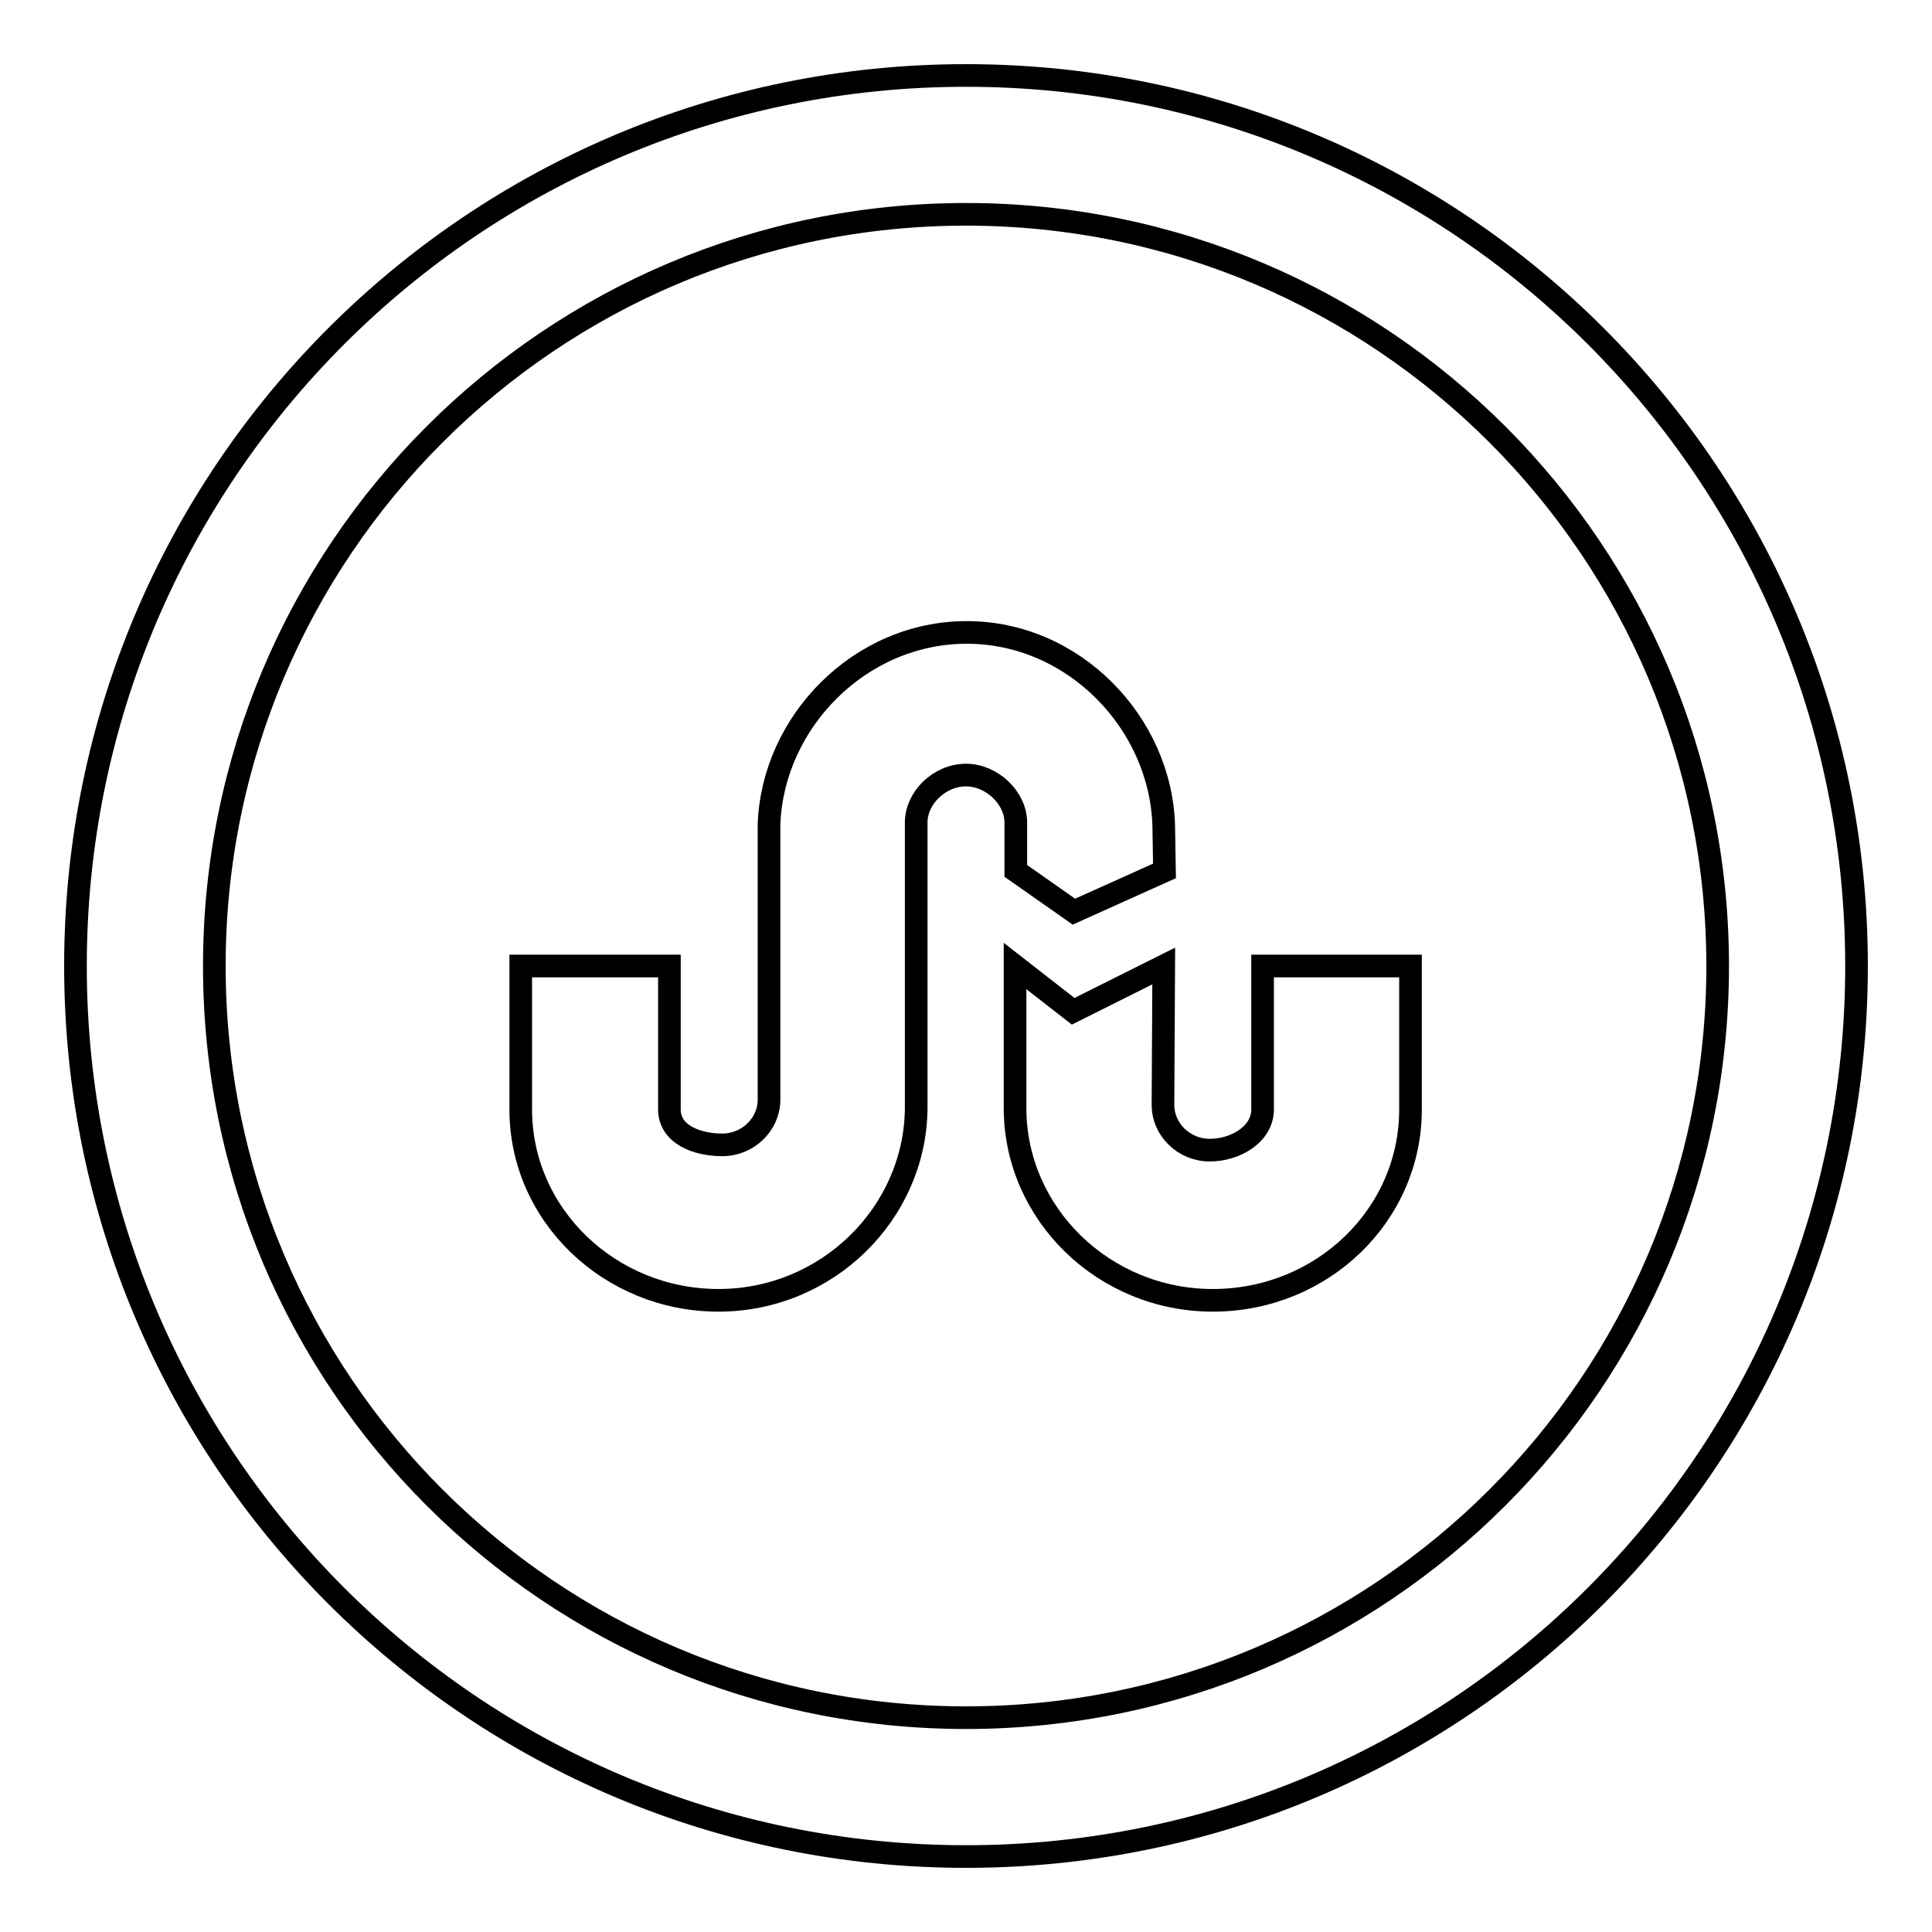
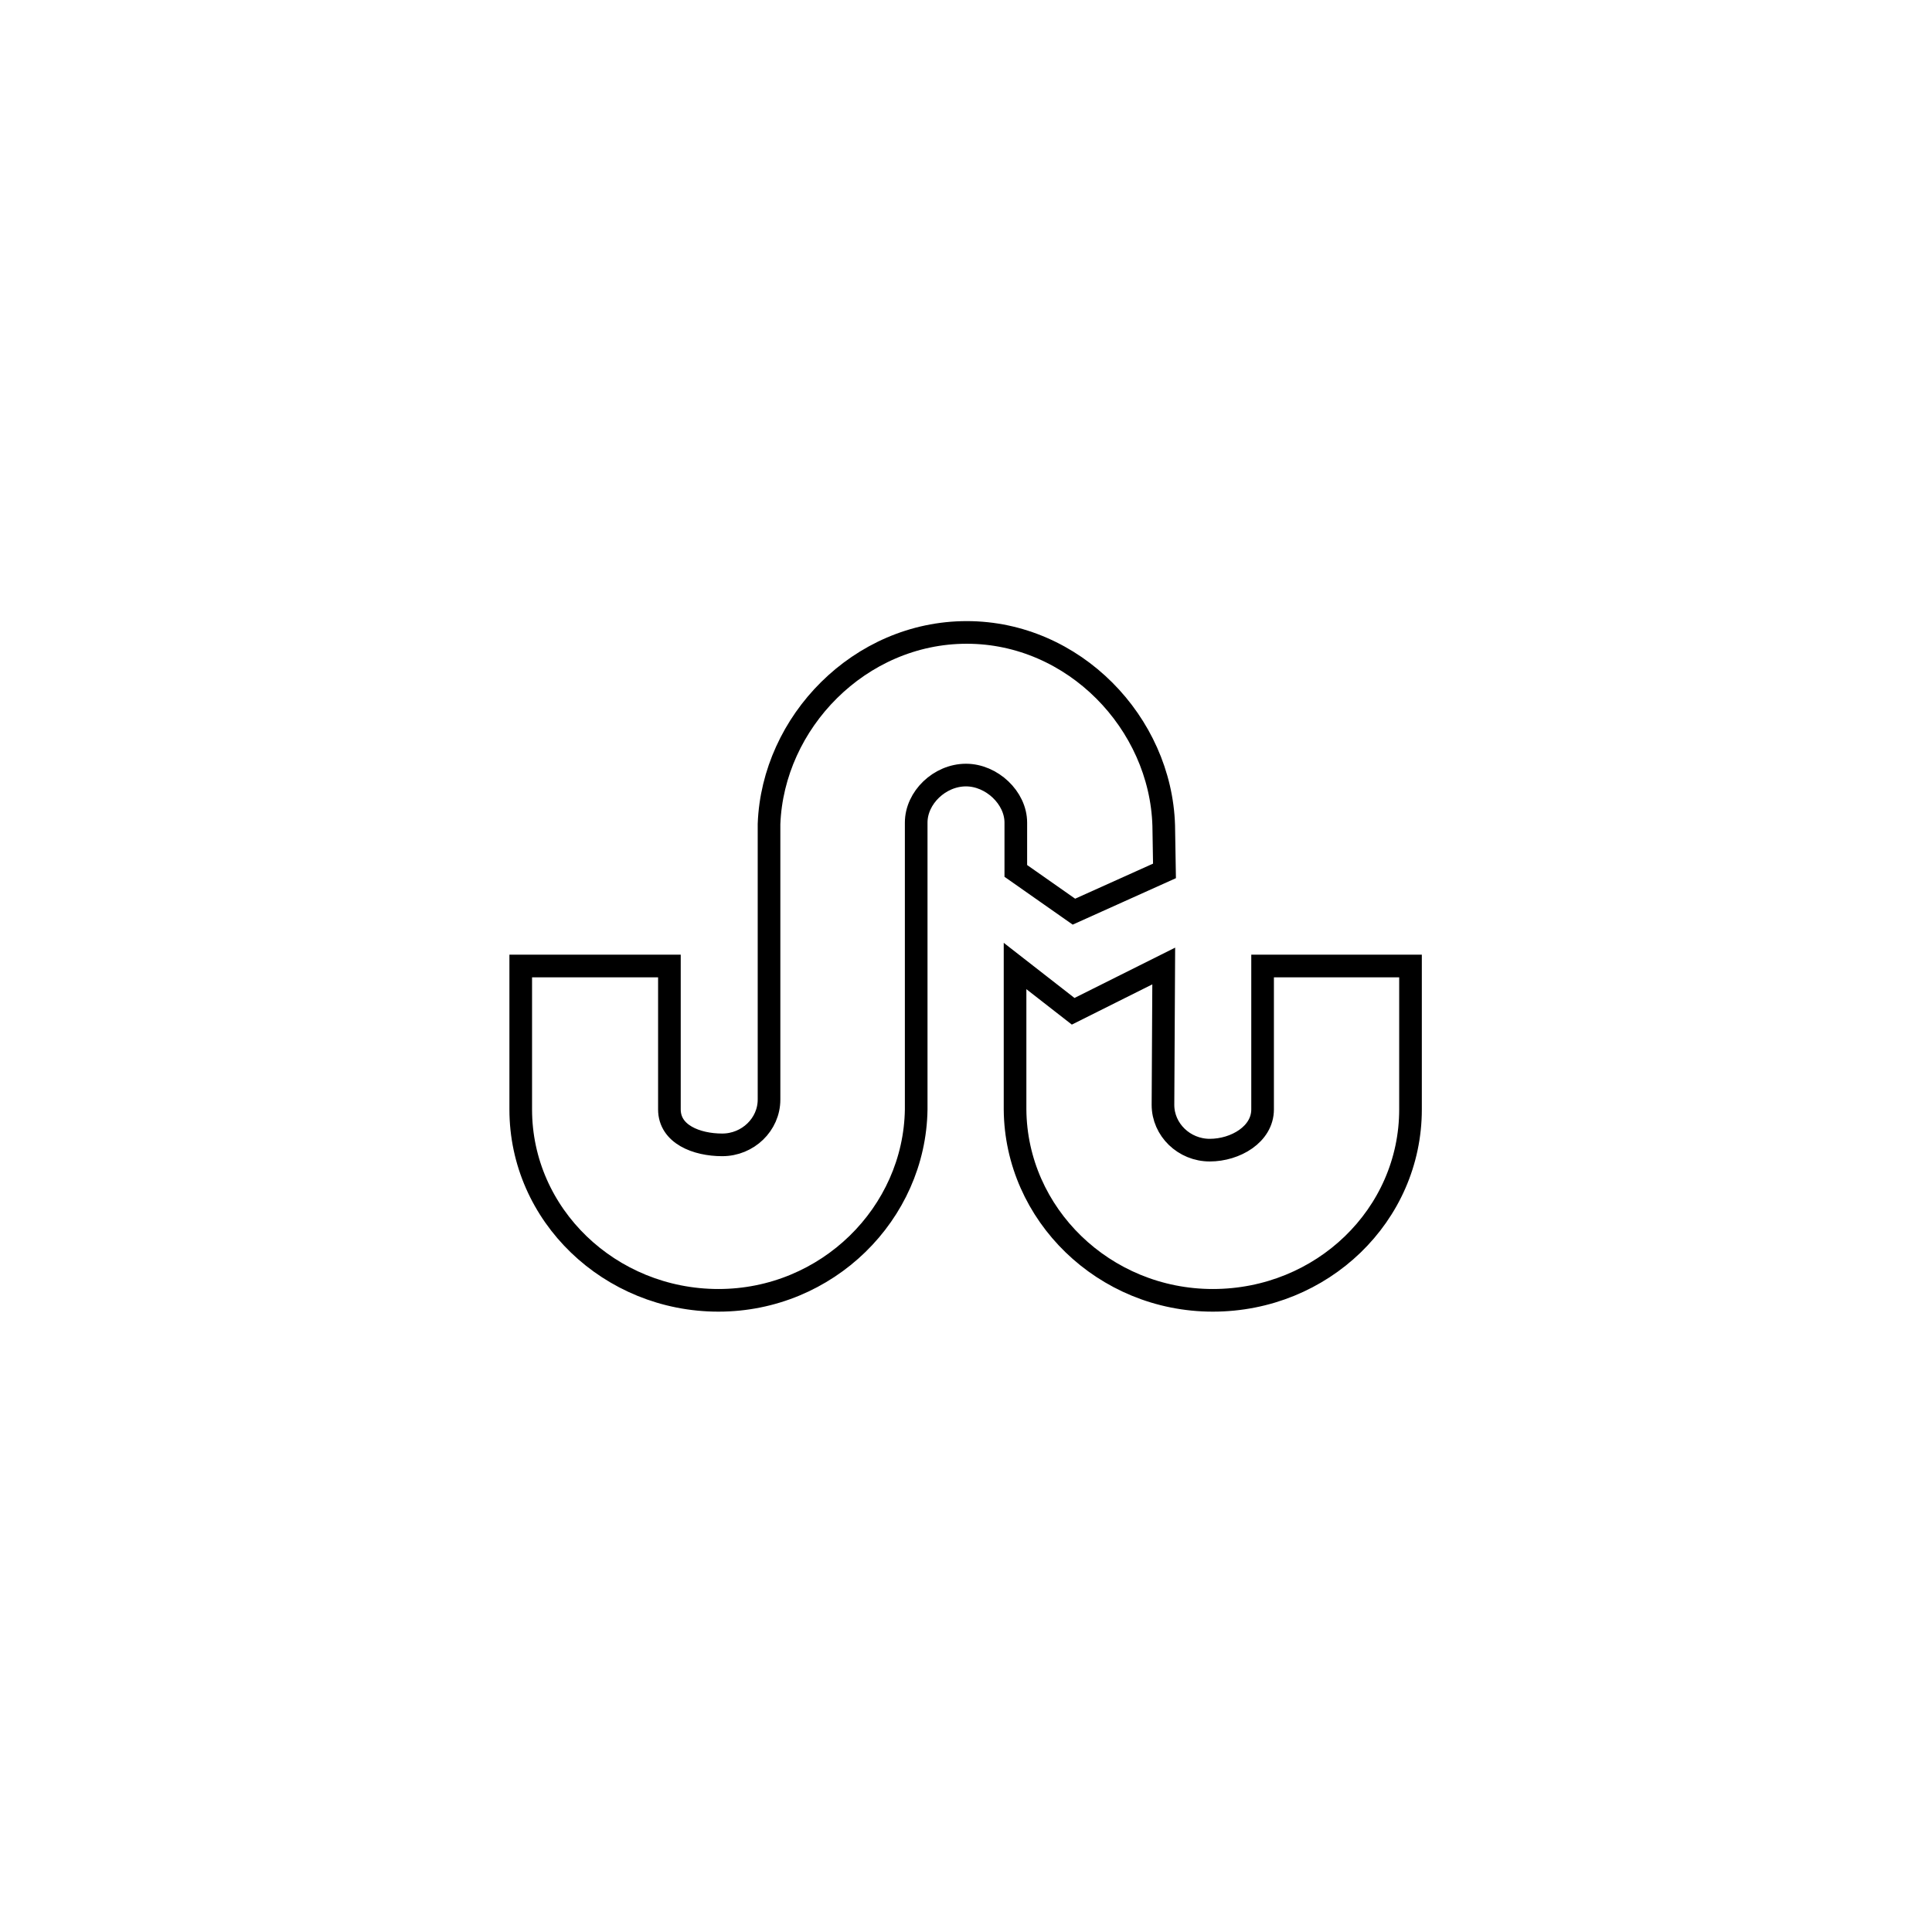
<svg xmlns="http://www.w3.org/2000/svg" version="1.1" x="0px" y="0px" viewBox="0 0 256 256" enable-background="new 0 0 256 256" xml:space="preserve">
  <g>
    <g>
      <g>
-         <path stroke-width="3" fill-opacity="0" stroke="#000000" d="M128,10C62.8,10,10,62.8,10,128c0,65.2,52.8,118,118,118c65.2,0,118-52.8,118-118C246,62.8,193.2,10,128,10z M128,227.6c-55,0-99.6-44.6-99.6-99.6S73,28.4,128,28.4S227.6,73,227.6,128S183,227.6,128,227.6z" />
        <path stroke-width="3" fill-opacity="0" stroke="#000000" d="M134.6,115.4l7.7,5.4l12-5.4l-0.1-6c-0.4-13.6-11.9-25.6-26.1-25.6c-14.2,0-25.7,11.9-26.2,25.4v36.5c0,3.3-2.8,6-6.2,6c-3.4,0-7-1.4-7-4.7v-19H69c0,0,0,18.8,0,19c0,14,11.8,25.3,26.2,25.3c14.4,0,26-11.5,26.2-25.3V109c0-3.3,3.1-6.3,6.6-6.3c3.4,0,6.6,3,6.6,6.3V115.4L134.6,115.4z M167.3,128v19c0,3.3-3.6,5.4-7,5.4s-6.2-2.7-6.2-6l0.1-18.4l-12,6l-7.7-6v19c0.1,13.9,11.8,25.3,26.2,25.3c14.5,0,26.2-11.3,26.2-25.3c0-0.2,0-19,0-19H167.3z" />
      </g>
      <g />
      <g />
      <g />
      <g />
      <g />
      <g />
      <g />
      <g />
      <g />
      <g />
      <g />
      <g />
      <g />
      <g />
      <g />
    </g>
  </g>
</svg>